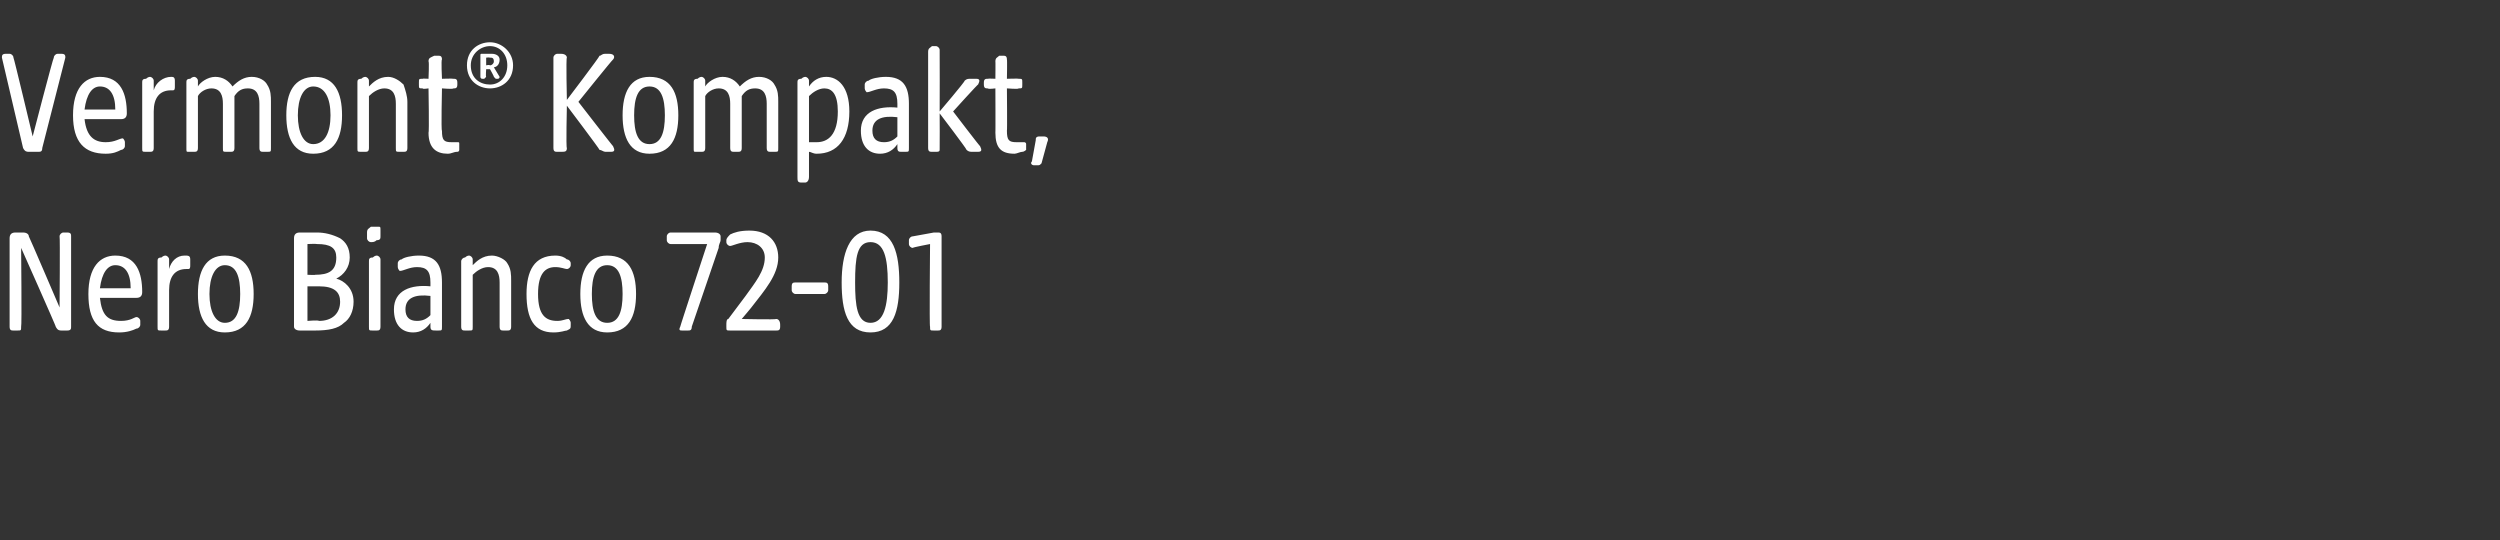
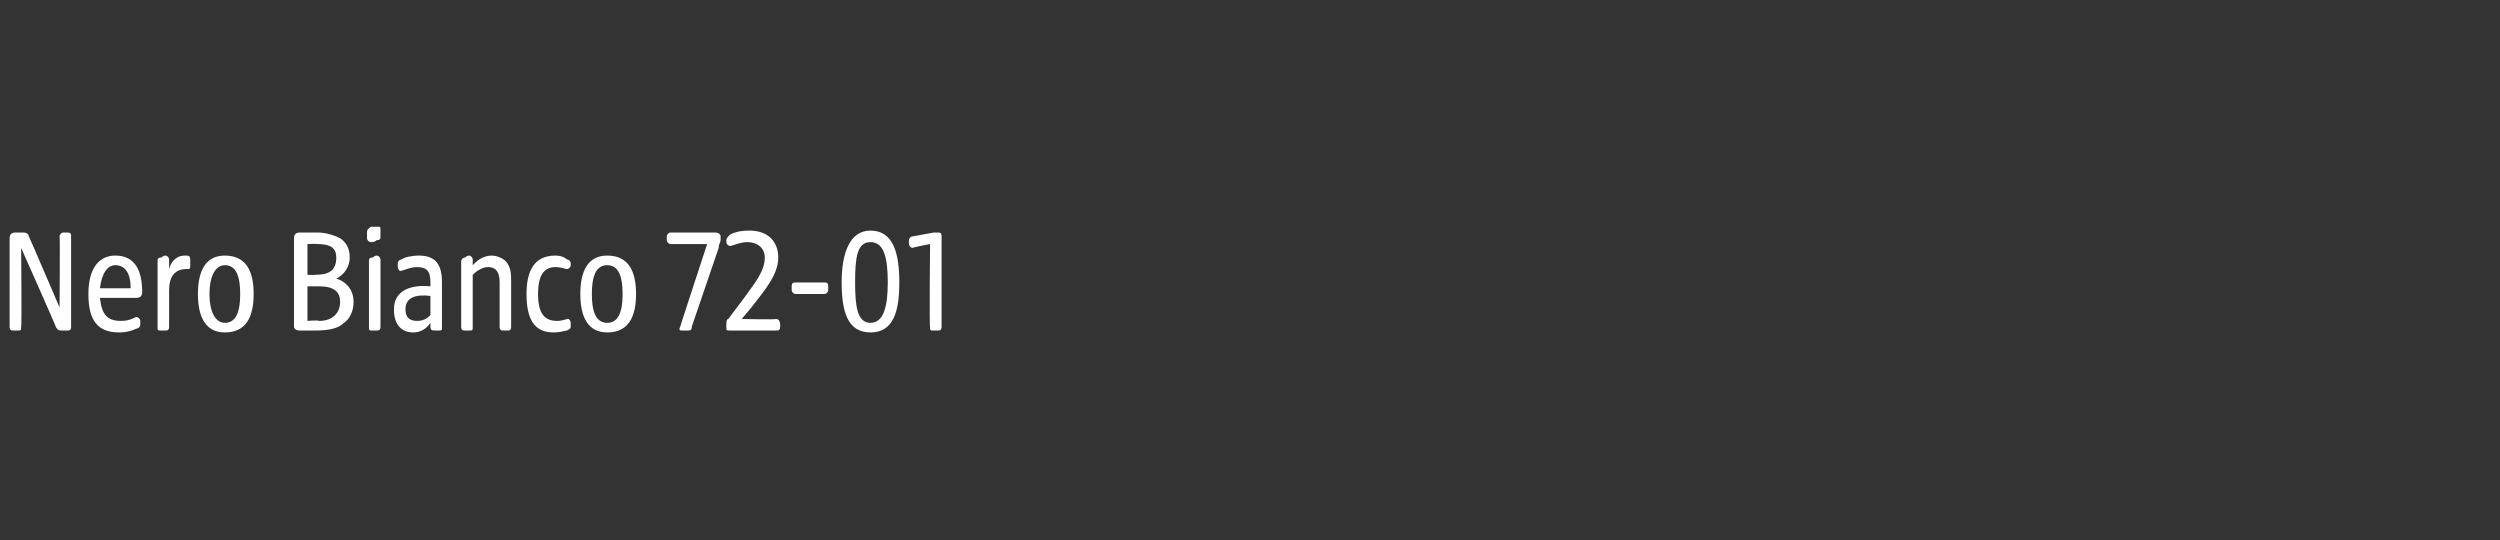
<svg xmlns="http://www.w3.org/2000/svg" version="1.1" width="130.1px" height="28.1px" viewBox="0 -2 130.1 28.1" style="top:-2px">
  <rect x="0" y="-2" width="130.1" height="28.1" fill="#333333" stroke="none" />
  <desc>Vermont® Kompakt, Nero Bianco 72 01</desc>
  <defs />
  <g id="Polygon47686">
    <path d="M 0.5 15 C 0.5 15 0.5 10.4 0.5 10.4 C 0.5 10.2 0.6 10.1 0.8 10.1 C 0.8 10.1 1.2 10.1 1.2 10.1 C 1.4 10.1 1.5 10.2 1.5 10.3 C 1.52 10.31 3.1 14 3.1 14 C 3.1 14 3.13 10.32 3.1 10.3 C 3.1 10.2 3.2 10.1 3.3 10.1 C 3.3 10.1 3.5 10.1 3.5 10.1 C 3.7 10.1 3.7 10.2 3.7 10.3 C 3.7 10.3 3.7 15 3.7 15 C 3.7 15.1 3.7 15.2 3.5 15.2 C 3.5 15.2 3.2 15.2 3.2 15.2 C 3.1 15.2 3 15.2 2.9 15 C 2.94 15.03 1.1 10.9 1.1 10.9 C 1.1 10.9 1.14 15.01 1.1 15 C 1.1 15.2 1.1 15.2 0.9 15.2 C 0.9 15.2 0.7 15.2 0.7 15.2 C 0.6 15.2 0.5 15.2 0.5 15 Z M 4.6 13.3 C 4.6 11.9 5.2 11.3 6 11.3 C 7.1 11.3 7.4 12.2 7.4 13.2 C 7.4 13.4 7.3 13.5 7.1 13.5 C 7.1 13.5 5.2 13.5 5.2 13.5 C 5.3 14.4 5.6 14.7 6.3 14.7 C 6.8 14.7 7 14.5 7.1 14.5 C 7.2 14.5 7.3 14.6 7.3 14.7 C 7.3 14.7 7.3 14.9 7.3 14.9 C 7.3 15 7.2 15.1 7.1 15.1 C 6.9 15.2 6.6 15.3 6.2 15.3 C 5.1 15.3 4.6 14.7 4.6 13.3 Z M 6.8 13 C 6.8 12.2 6.5 11.8 6 11.8 C 5.6 11.8 5.3 12.2 5.2 13 C 5.2 13 6.8 13 6.8 13 Z M 8.2 15 C 8.2 15 8.2 11.6 8.2 11.6 C 8.2 11.5 8.2 11.4 8.4 11.4 C 8.5 11.3 8.6 11.3 8.6 11.3 C 8.7 11.3 8.8 11.4 8.8 11.5 C 8.8 11.5 8.8 12 8.8 12 C 8.9 11.6 9.2 11.3 9.6 11.3 C 9.8 11.3 9.9 11.3 9.9 11.5 C 9.9 11.5 9.9 11.8 9.9 11.8 C 9.9 11.9 9.9 12 9.8 12 C 9.8 12 9.7 12 9.7 12 C 9.1 12 8.8 12.4 8.8 13.1 C 8.8 13.1 8.8 15 8.8 15 C 8.8 15.2 8.7 15.2 8.6 15.2 C 8.6 15.2 8.4 15.2 8.4 15.2 C 8.2 15.2 8.2 15.2 8.2 15 Z M 10.3 13.3 C 10.3 12.1 10.7 11.3 11.7 11.3 C 12.8 11.3 13.2 12.1 13.2 13.3 C 13.2 14.5 12.8 15.3 11.7 15.3 C 10.7 15.3 10.3 14.5 10.3 13.3 Z M 11.7 14.8 C 12.3 14.8 12.5 14.2 12.5 13.3 C 12.5 12.4 12.3 11.8 11.7 11.8 C 11.2 11.8 10.9 12.4 10.9 13.3 C 10.9 14.2 11.2 14.8 11.7 14.8 Z M 15.3 15 C 15.3 15 15.3 10.4 15.3 10.4 C 15.3 10.2 15.4 10.1 15.6 10.1 C 15.6 10.1 16.5 10.1 16.5 10.1 C 16.9 10.1 17.3 10.2 17.7 10.4 C 18 10.6 18.2 10.9 18.2 11.4 C 18.2 11.9 17.9 12.3 17.5 12.5 C 17.9 12.6 18.4 13 18.4 13.7 C 18.4 14.2 18.2 14.6 17.9 14.8 C 17.6 15.1 17.1 15.2 16.4 15.2 C 16.4 15.2 15.6 15.2 15.6 15.2 C 15.4 15.2 15.3 15.1 15.3 15 Z M 16.6 14.7 C 17.3 14.7 17.7 14.3 17.7 13.7 C 17.7 13.2 17.4 12.9 16.6 12.9 C 16.62 12.9 16 12.9 16 12.9 L 16 14.7 C 16 14.7 16.57 14.65 16.6 14.7 Z M 16.4 12.3 C 17.1 12.3 17.5 12.1 17.5 11.4 C 17.5 10.9 17.2 10.7 16.5 10.7 C 16.46 10.68 16 10.7 16 10.7 L 16 12.3 C 16 12.3 16.42 12.32 16.4 12.3 Z M 19.2 15 C 19.2 15 19.2 11.6 19.2 11.6 C 19.2 11.5 19.2 11.4 19.4 11.4 C 19.5 11.3 19.6 11.3 19.6 11.3 C 19.7 11.3 19.8 11.4 19.8 11.5 C 19.8 11.5 19.8 15 19.8 15 C 19.8 15.2 19.7 15.2 19.6 15.2 C 19.6 15.2 19.4 15.2 19.4 15.2 C 19.2 15.2 19.2 15.2 19.2 15 Z M 19.1 10.1 C 19.1 9.9 19.2 9.9 19.3 9.8 C 19.5 9.8 19.6 9.8 19.7 9.8 C 19.8 9.8 19.8 9.8 19.8 10 C 19.8 10 19.8 10.3 19.8 10.3 C 19.8 10.4 19.8 10.5 19.6 10.5 C 19.5 10.6 19.4 10.6 19.3 10.6 C 19.2 10.6 19.1 10.5 19.1 10.4 C 19.1 10.4 19.1 10.1 19.1 10.1 Z M 20.5 14.1 C 20.5 13.1 21.4 12.8 22.4 12.9 C 22.4 12.9 22.4 12.7 22.4 12.7 C 22.4 12.1 22.2 11.9 21.7 11.9 C 21.3 11.9 21 12.1 20.8 12.1 C 20.8 12.1 20.7 12 20.7 11.9 C 20.7 11.9 20.7 11.7 20.7 11.7 C 20.7 11.6 20.8 11.5 20.9 11.5 C 21 11.4 21.4 11.3 21.8 11.3 C 22.7 11.3 23 11.8 23 12.7 C 23 12.7 23 15 23 15 C 23 15.2 23 15.2 22.8 15.2 C 22.8 15.2 22.7 15.2 22.7 15.2 C 22.5 15.2 22.4 15.2 22.4 15 C 22.4 15 22.4 14.8 22.4 14.8 C 22.2 15.1 21.9 15.3 21.5 15.3 C 20.9 15.3 20.5 14.9 20.5 14.1 Z M 21.7 14.7 C 22 14.7 22.2 14.6 22.4 14.4 C 22.4 14.4 22.4 13.4 22.4 13.4 C 21.6 13.3 21.1 13.5 21.1 14.1 C 21.1 14.5 21.3 14.7 21.7 14.7 Z M 24 15 C 24 15 24 11.6 24 11.6 C 24 11.5 24.1 11.4 24.2 11.4 C 24.3 11.3 24.4 11.3 24.4 11.3 C 24.5 11.3 24.6 11.4 24.6 11.5 C 24.6 11.5 24.6 11.8 24.6 11.8 C 24.8 11.6 25.1 11.3 25.6 11.3 C 25.9 11.3 26.3 11.5 26.4 11.7 C 26.6 12 26.6 12.3 26.6 12.6 C 26.6 12.6 26.6 15 26.6 15 C 26.6 15.2 26.5 15.2 26.4 15.2 C 26.4 15.2 26.2 15.2 26.2 15.2 C 26.1 15.2 26 15.2 26 15 C 26 15 26 12.7 26 12.7 C 26 12.3 25.9 11.9 25.4 11.9 C 25.1 11.9 24.8 12.1 24.6 12.3 C 24.6 12.3 24.6 15 24.6 15 C 24.6 15.2 24.6 15.2 24.4 15.2 C 24.4 15.2 24.2 15.2 24.2 15.2 C 24.1 15.2 24 15.2 24 15 Z M 27.4 13.3 C 27.4 12.1 27.8 11.3 28.9 11.3 C 29.2 11.3 29.4 11.4 29.5 11.5 C 29.6 11.5 29.7 11.6 29.7 11.7 C 29.7 11.7 29.7 11.8 29.7 11.8 C 29.7 11.9 29.6 12 29.5 12 C 29.4 12 29.2 11.9 28.9 11.9 C 28.4 11.9 28 12.2 28 13.3 C 28 14.4 28.4 14.7 29 14.7 C 29.3 14.7 29.4 14.6 29.6 14.6 C 29.6 14.6 29.7 14.7 29.7 14.8 C 29.7 14.8 29.7 14.9 29.7 14.9 C 29.7 15.1 29.7 15.1 29.5 15.2 C 29.4 15.2 29.2 15.3 28.8 15.3 C 27.8 15.3 27.4 14.6 27.4 13.3 Z M 30.2 13.3 C 30.2 12.1 30.6 11.3 31.6 11.3 C 32.7 11.3 33.1 12.1 33.1 13.3 C 33.1 14.5 32.7 15.3 31.6 15.3 C 30.6 15.3 30.2 14.5 30.2 13.3 Z M 31.6 14.8 C 32.2 14.8 32.4 14.2 32.4 13.3 C 32.4 12.4 32.2 11.8 31.6 11.8 C 31 11.8 30.8 12.4 30.8 13.3 C 30.8 14.2 31 14.8 31.6 14.8 Z M 35.4 15 C 35.38 15.02 36.8 10.7 36.8 10.7 C 36.8 10.7 34.91 10.7 34.9 10.7 C 34.8 10.7 34.7 10.6 34.7 10.5 C 34.7 10.5 34.7 10.3 34.7 10.3 C 34.7 10.2 34.8 10.1 34.9 10.1 C 34.9 10.1 37.2 10.1 37.2 10.1 C 37.4 10.1 37.5 10.2 37.5 10.3 C 37.5 10.3 37.5 10.5 37.5 10.5 C 37.5 10.6 37.4 10.7 37.4 10.9 C 37.4 10.9 36 15 36 15 C 36 15.2 35.9 15.2 35.8 15.2 C 35.8 15.2 35.5 15.2 35.5 15.2 C 35.4 15.2 35.3 15.2 35.4 15 Z M 37.8 15 C 37.8 15 37.8 14.9 37.8 14.9 C 37.8 14.8 37.8 14.6 37.9 14.6 C 37.9 14.6 38.8 13.4 38.8 13.4 C 39.3 12.7 39.8 12.1 39.8 11.4 C 39.8 10.9 39.4 10.6 38.9 10.6 C 38.5 10.6 38.1 10.8 38 10.8 C 37.9 10.8 37.8 10.7 37.8 10.6 C 37.8 10.6 37.8 10.5 37.8 10.5 C 37.8 10.4 37.9 10.3 38 10.2 C 38.2 10.1 38.5 10 39 10 C 40 10 40.5 10.6 40.5 11.4 C 40.5 12.3 39.8 13.1 39.1 14 C 39.14 13.96 38.6 14.6 38.6 14.6 C 38.6 14.6 40.36 14.64 40.4 14.6 C 40.5 14.6 40.6 14.7 40.6 14.9 C 40.6 14.9 40.6 15 40.6 15 C 40.6 15.2 40.5 15.2 40.4 15.2 C 40.4 15.2 38 15.2 38 15.2 C 37.8 15.2 37.8 15.2 37.8 15 Z M 41.2 13.1 C 41.2 13.1 41.2 12.9 41.2 12.9 C 41.2 12.7 41.3 12.7 41.4 12.7 C 41.4 12.7 42.9 12.7 42.9 12.7 C 43 12.7 43.1 12.7 43.1 12.9 C 43.1 12.9 43.1 13.1 43.1 13.1 C 43.1 13.2 43 13.3 42.9 13.3 C 42.9 13.3 41.4 13.3 41.4 13.3 C 41.3 13.3 41.2 13.2 41.2 13.1 Z M 43.8 12.7 C 43.8 11.2 44.2 10 45.3 10 C 46.5 10 46.8 11.2 46.8 12.7 C 46.8 14.2 46.5 15.3 45.3 15.3 C 44.1 15.3 43.8 14.2 43.8 12.7 Z M 45.3 14.8 C 46 14.8 46.2 13.9 46.2 12.7 C 46.2 11.4 46 10.6 45.3 10.6 C 44.6 10.6 44.5 11.4 44.5 12.7 C 44.5 13.9 44.6 14.8 45.3 14.8 Z M 48.4 15 C 48.36 15.01 48.4 10.7 48.4 10.7 C 48.4 10.7 47.5 10.87 47.5 10.9 C 47.4 10.9 47.3 10.8 47.3 10.7 C 47.3 10.7 47.3 10.5 47.3 10.5 C 47.3 10.4 47.4 10.3 47.5 10.3 C 47.5 10.3 48.6 10.1 48.6 10.1 C 48.7 10.1 48.8 10.1 48.8 10.1 C 48.9 10.1 49 10.1 49 10.3 C 49 10.3 49 15 49 15 C 49 15.2 48.9 15.2 48.8 15.2 C 48.8 15.2 48.6 15.2 48.6 15.2 C 48.4 15.2 48.4 15.2 48.4 15 Z " stroke="none" fill="#fff" />
  </g>
  <g id="Polygon47685">
-     <path d="M 1.2 5.7 C 1.2 5.7 0.1 1 0.1 1 C 0.1 0.9 0.1 0.8 0.3 0.8 C 0.3 0.8 0.5 0.8 0.5 0.8 C 0.6 0.8 0.7 0.9 0.7 1 C 0.72 0.98 1.7 5.1 1.7 5.1 C 1.7 5.1 2.77 0.98 2.8 1 C 2.8 0.9 2.9 0.8 3 0.8 C 3 0.8 3.2 0.8 3.2 0.8 C 3.4 0.8 3.4 0.9 3.4 1 C 3.4 1 2.2 5.7 2.2 5.7 C 2.2 5.9 2.1 5.9 2 5.9 C 2 5.9 1.5 5.9 1.5 5.9 C 1.4 5.9 1.3 5.9 1.2 5.7 Z M 3.8 4 C 3.8 2.6 4.4 2 5.2 2 C 6.3 2 6.6 2.9 6.6 3.9 C 6.6 4.1 6.5 4.2 6.3 4.2 C 6.3 4.2 4.4 4.2 4.4 4.2 C 4.5 5.1 4.9 5.4 5.5 5.4 C 6 5.4 6.2 5.2 6.4 5.2 C 6.4 5.2 6.5 5.3 6.5 5.4 C 6.5 5.4 6.5 5.6 6.5 5.6 C 6.5 5.7 6.4 5.8 6.3 5.8 C 6.1 5.9 5.9 6 5.5 6 C 4.4 6 3.8 5.4 3.8 4 Z M 6 3.7 C 6 2.9 5.7 2.5 5.2 2.5 C 4.8 2.5 4.5 2.9 4.4 3.7 C 4.4 3.7 6 3.7 6 3.7 Z M 7.4 5.7 C 7.4 5.7 7.4 2.3 7.4 2.3 C 7.4 2.2 7.4 2.1 7.6 2.1 C 7.7 2 7.8 2 7.8 2 C 7.9 2 8 2.1 8 2.2 C 8 2.2 8 2.7 8 2.7 C 8.1 2.3 8.5 2 8.9 2 C 9 2 9.1 2 9.1 2.2 C 9.1 2.2 9.1 2.5 9.1 2.5 C 9.1 2.6 9.1 2.7 9 2.7 C 9 2.7 8.9 2.7 8.9 2.7 C 8.3 2.7 8 3.1 8 3.8 C 8 3.8 8 5.7 8 5.7 C 8 5.9 7.9 5.9 7.8 5.9 C 7.8 5.9 7.6 5.9 7.6 5.9 C 7.4 5.9 7.4 5.9 7.4 5.7 Z M 9.7 5.7 C 9.7 5.7 9.7 2.3 9.7 2.3 C 9.7 2.2 9.7 2.1 9.9 2.1 C 10 2 10.1 2 10.1 2 C 10.2 2 10.3 2.1 10.3 2.2 C 10.3 2.2 10.3 2.5 10.3 2.5 C 10.4 2.3 10.8 2 11.2 2 C 11.6 2 11.9 2.2 12.1 2.5 C 12.4 2.2 12.7 2 13.1 2 C 13.5 2 13.8 2.2 13.9 2.4 C 14.1 2.7 14.1 3 14.1 3.3 C 14.1 3.3 14.1 5.7 14.1 5.7 C 14.1 5.9 14.1 5.9 13.9 5.9 C 13.9 5.9 13.7 5.9 13.7 5.9 C 13.6 5.9 13.5 5.9 13.5 5.7 C 13.5 5.7 13.5 3.4 13.5 3.4 C 13.5 3 13.4 2.6 12.9 2.6 C 12.6 2.6 12.4 2.7 12.2 3 C 12.2 3 12.2 5.7 12.2 5.7 C 12.2 5.9 12.1 5.9 12 5.9 C 12 5.9 11.8 5.9 11.8 5.9 C 11.6 5.9 11.6 5.9 11.6 5.7 C 11.6 5.7 11.6 3.4 11.6 3.4 C 11.6 3 11.5 2.6 11 2.6 C 10.7 2.6 10.4 2.8 10.3 3 C 10.3 3 10.3 5.7 10.3 5.7 C 10.3 5.9 10.2 5.9 10.1 5.9 C 10.1 5.9 9.8 5.9 9.8 5.9 C 9.7 5.9 9.7 5.9 9.7 5.7 Z M 14.9 4 C 14.9 2.8 15.3 2 16.4 2 C 17.4 2 17.8 2.8 17.8 4 C 17.8 5.2 17.4 6 16.3 6 C 15.3 6 14.9 5.2 14.9 4 Z M 16.3 5.5 C 16.9 5.5 17.2 4.9 17.2 4 C 17.2 3.1 16.9 2.5 16.3 2.5 C 15.8 2.5 15.5 3.1 15.5 4 C 15.5 4.9 15.8 5.5 16.3 5.5 Z M 18.6 5.7 C 18.6 5.7 18.6 2.3 18.6 2.3 C 18.6 2.2 18.6 2.1 18.8 2.1 C 18.9 2 19 2 19 2 C 19.1 2 19.2 2.1 19.2 2.2 C 19.2 2.2 19.2 2.5 19.2 2.5 C 19.4 2.3 19.7 2 20.2 2 C 20.5 2 20.8 2.2 21 2.4 C 21.1 2.7 21.2 3 21.2 3.3 C 21.2 3.3 21.2 5.7 21.2 5.7 C 21.2 5.9 21.1 5.9 21 5.9 C 21 5.9 20.8 5.9 20.8 5.9 C 20.6 5.9 20.6 5.9 20.6 5.7 C 20.6 5.7 20.6 3.4 20.6 3.4 C 20.6 3 20.5 2.6 20 2.6 C 19.7 2.6 19.4 2.8 19.2 3 C 19.2 3 19.2 5.7 19.2 5.7 C 19.2 5.9 19.1 5.9 19 5.9 C 19 5.9 18.8 5.9 18.8 5.9 C 18.6 5.9 18.6 5.9 18.6 5.7 Z M 22.3 4.9 C 22.34 4.92 22.3 2.6 22.3 2.6 C 22.3 2.6 21.98 2.65 22 2.6 C 21.8 2.6 21.8 2.6 21.8 2.4 C 21.8 2.4 21.8 2.3 21.8 2.3 C 21.8 2.1 21.8 2.1 22 2.1 C 21.98 2.08 22.3 2.1 22.3 2.1 C 22.3 2.1 22.34 1.18 22.3 1.2 C 22.3 1 22.4 1 22.6 0.9 C 22.6 0.9 22.7 0.9 22.8 0.9 C 22.9 0.9 23 0.9 23 1.1 C 22.95 1.09 23 2.1 23 2.1 C 23 2.1 23.57 2.08 23.6 2.1 C 23.7 2.1 23.8 2.1 23.8 2.3 C 23.8 2.3 23.8 2.4 23.8 2.4 C 23.8 2.6 23.7 2.6 23.6 2.6 C 23.57 2.65 23 2.6 23 2.6 C 23 2.6 22.95 4.83 23 4.8 C 23 5.3 23.1 5.4 23.5 5.4 C 23.6 5.4 23.7 5.4 23.8 5.4 C 23.9 5.4 23.9 5.4 23.9 5.5 C 23.9 5.5 23.9 5.8 23.9 5.8 C 23.9 5.8 23.9 5.9 23.8 5.9 C 23.6 5.9 23.5 6 23.3 6 C 22.7 6 22.3 5.7 22.3 4.9 Z M 24.3 1.4 C 24.3 0.6 24.9 0.2 25.5 0.2 C 26.1 0.2 26.7 0.7 26.7 1.4 C 26.7 2.2 26.1 2.6 25.5 2.6 C 24.9 2.6 24.3 2.2 24.3 1.4 Z M 25.5 2.4 C 26 2.4 26.4 2 26.4 1.4 C 26.4 0.8 26 0.4 25.5 0.4 C 25 0.4 24.5 0.8 24.5 1.4 C 24.5 2.1 25 2.4 25.5 2.4 Z M 25 0.9 C 25 0.8 25 0.8 25.1 0.8 C 25.1 0.8 25.6 0.8 25.6 0.8 C 25.8 0.8 26 0.9 26 1.1 C 26 1.4 25.8 1.5 25.7 1.5 C 25.7 1.5 26 2 26 2 C 26 2 26 2.1 25.9 2.1 C 25.9 2.1 25.8 2.1 25.8 2.1 C 25.8 2.1 25.7 2 25.7 2 C 25.73 2.01 25.5 1.6 25.5 1.6 L 25.3 1.6 C 25.3 1.6 25.27 1.99 25.3 2 C 25.3 2 25.2 2.1 25.2 2.1 C 25.2 2.1 25.1 2.1 25.1 2.1 C 25 2.1 25 2 25 2 C 25 2 25 0.9 25 0.9 Z M 25.5 1.4 C 25.6 1.4 25.7 1.3 25.7 1.2 C 25.7 1 25.6 1 25.5 1 C 25.45 0.98 25.3 1 25.3 1 L 25.3 1.4 C 25.3 1.4 25.45 1.36 25.5 1.4 Z M 31.2 5.8 C 31.2 5.75 29.5 3.5 29.5 3.5 C 29.5 3.5 29.45 5.71 29.5 5.7 C 29.5 5.9 29.4 5.9 29.2 5.9 C 29.2 5.9 29 5.9 29 5.9 C 28.9 5.9 28.8 5.9 28.8 5.7 C 28.8 5.7 28.8 1 28.8 1 C 28.8 0.9 28.9 0.8 29 0.8 C 29 0.8 29.2 0.8 29.2 0.8 C 29.4 0.8 29.5 0.9 29.5 1 C 29.45 1.02 29.5 3.2 29.5 3.2 C 29.5 3.2 31.22 0.94 31.2 0.9 C 31.3 0.9 31.3 0.8 31.5 0.8 C 31.5 0.8 31.7 0.8 31.7 0.8 C 32 0.8 32 1 31.9 1.1 C 31.87 1.1 30.1 3.3 30.1 3.3 C 30.1 3.3 31.92 5.65 31.9 5.6 C 32 5.8 32 5.9 31.8 5.9 C 31.8 5.9 31.5 5.9 31.5 5.9 C 31.4 5.9 31.3 5.8 31.2 5.8 Z M 32.4 4 C 32.4 2.8 32.8 2 33.8 2 C 34.9 2 35.3 2.8 35.3 4 C 35.3 5.2 34.9 6 33.8 6 C 32.8 6 32.4 5.2 32.4 4 Z M 33.8 5.5 C 34.4 5.5 34.6 4.9 34.6 4 C 34.6 3.1 34.4 2.5 33.8 2.5 C 33.2 2.5 33 3.1 33 4 C 33 4.9 33.2 5.5 33.8 5.5 Z M 36.1 5.7 C 36.1 5.7 36.1 2.3 36.1 2.3 C 36.1 2.2 36.1 2.1 36.3 2.1 C 36.4 2 36.5 2 36.5 2 C 36.6 2 36.7 2.1 36.7 2.2 C 36.7 2.2 36.7 2.5 36.7 2.5 C 36.8 2.3 37.2 2 37.6 2 C 38 2 38.3 2.2 38.5 2.5 C 38.8 2.2 39.1 2 39.5 2 C 39.9 2 40.2 2.2 40.3 2.4 C 40.5 2.7 40.5 3 40.5 3.3 C 40.5 3.3 40.5 5.7 40.5 5.7 C 40.5 5.9 40.5 5.9 40.3 5.9 C 40.3 5.9 40.1 5.9 40.1 5.9 C 40 5.9 39.9 5.9 39.9 5.7 C 39.9 5.7 39.9 3.4 39.9 3.4 C 39.9 3 39.8 2.6 39.3 2.6 C 39 2.6 38.8 2.7 38.6 3 C 38.6 3 38.6 5.7 38.6 5.7 C 38.6 5.9 38.5 5.9 38.4 5.9 C 38.4 5.9 38.2 5.9 38.2 5.9 C 38.1 5.9 38 5.9 38 5.7 C 38 5.7 38 3.4 38 3.4 C 38 3 37.9 2.6 37.4 2.6 C 37.1 2.6 36.8 2.8 36.7 3 C 36.7 3 36.7 5.7 36.7 5.7 C 36.7 5.9 36.6 5.9 36.5 5.9 C 36.5 5.9 36.2 5.9 36.2 5.9 C 36.1 5.9 36.1 5.9 36.1 5.7 Z M 41.5 7.2 C 41.5 7.2 41.5 2.3 41.5 2.3 C 41.5 2.2 41.5 2.1 41.7 2.1 C 41.8 2 41.9 2 41.9 2 C 42 2 42.1 2.1 42.1 2.2 C 42.1 2.2 42.1 2.5 42.1 2.5 C 42.3 2.2 42.6 2 43 2 C 43.6 2 44.2 2.5 44.2 3.8 C 44.2 5.2 43.6 6 42.5 6 C 42.3 6 42.2 5.9 42.1 5.9 C 42.1 5.9 42.1 7.2 42.1 7.2 C 42.1 7.4 42 7.5 41.9 7.5 C 41.9 7.5 41.7 7.5 41.7 7.5 C 41.5 7.5 41.5 7.4 41.5 7.2 Z M 42.5 5.4 C 43.1 5.4 43.6 5 43.6 3.8 C 43.6 2.9 43.3 2.6 42.9 2.6 C 42.6 2.6 42.3 2.8 42.1 3 C 42.1 3 42.1 5.4 42.1 5.4 C 42.2 5.4 42.3 5.4 42.5 5.4 Z M 44.8 4.8 C 44.8 3.8 45.7 3.5 46.7 3.6 C 46.7 3.6 46.7 3.4 46.7 3.4 C 46.7 2.8 46.5 2.6 46 2.6 C 45.6 2.6 45.3 2.8 45.1 2.8 C 45.1 2.8 45 2.7 45 2.6 C 45 2.6 45 2.4 45 2.4 C 45 2.3 45.1 2.2 45.2 2.2 C 45.3 2.1 45.7 2 46.1 2 C 47 2 47.3 2.5 47.3 3.4 C 47.3 3.4 47.3 5.7 47.3 5.7 C 47.3 5.9 47.3 5.9 47.1 5.9 C 47.1 5.9 46.9 5.9 46.9 5.9 C 46.8 5.9 46.7 5.9 46.7 5.7 C 46.7 5.7 46.7 5.5 46.7 5.5 C 46.5 5.8 46.2 6 45.8 6 C 45.2 6 44.8 5.6 44.8 4.8 Z M 46 5.4 C 46.3 5.4 46.5 5.3 46.7 5.1 C 46.7 5.1 46.7 4.1 46.7 4.1 C 45.9 4 45.4 4.2 45.4 4.8 C 45.4 5.2 45.6 5.4 46 5.4 Z M 50.3 5.8 C 50.31 5.75 48.9 3.9 48.9 3.9 C 48.9 3.9 48.91 5.76 48.9 5.8 C 48.9 5.9 48.8 5.9 48.7 5.9 C 48.7 5.9 48.5 5.9 48.5 5.9 C 48.4 5.9 48.3 5.9 48.3 5.7 C 48.3 5.7 48.3 0.7 48.3 0.7 C 48.3 0.5 48.4 0.5 48.5 0.4 C 48.6 0.4 48.7 0.4 48.7 0.4 C 48.8 0.4 48.9 0.5 48.9 0.6 C 48.91 0.62 48.9 3.8 48.9 3.8 C 48.9 3.8 50.22 2.25 50.2 2.2 C 50.3 2.1 50.4 2.1 50.5 2.1 C 50.5 2.1 50.8 2.1 50.8 2.1 C 51 2.1 51 2.2 50.9 2.4 C 50.91 2.35 49.6 3.8 49.6 3.8 C 49.6 3.8 51.01 5.65 51 5.6 C 51.1 5.8 51.1 5.9 50.9 5.9 C 50.9 5.9 50.6 5.9 50.6 5.9 C 50.5 5.9 50.4 5.9 50.3 5.8 Z M 51.8 4.9 C 51.81 4.92 51.8 2.6 51.8 2.6 C 51.8 2.6 51.44 2.65 51.4 2.6 C 51.3 2.6 51.2 2.6 51.2 2.4 C 51.2 2.4 51.2 2.3 51.2 2.3 C 51.2 2.1 51.3 2.1 51.4 2.1 C 51.44 2.08 51.8 2.1 51.8 2.1 C 51.8 2.1 51.81 1.18 51.8 1.2 C 51.8 1 51.9 1 52 0.9 C 52.1 0.9 52.2 0.9 52.2 0.9 C 52.3 0.9 52.4 0.9 52.4 1.1 C 52.42 1.09 52.4 2.1 52.4 2.1 C 52.4 2.1 53.04 2.08 53 2.1 C 53.2 2.1 53.2 2.1 53.2 2.3 C 53.2 2.3 53.2 2.4 53.2 2.4 C 53.2 2.6 53.2 2.6 53 2.6 C 53.04 2.65 52.4 2.6 52.4 2.6 C 52.4 2.6 52.42 4.83 52.4 4.8 C 52.4 5.3 52.5 5.4 52.9 5.4 C 53.1 5.4 53.2 5.4 53.3 5.4 C 53.3 5.4 53.4 5.4 53.4 5.5 C 53.4 5.5 53.4 5.8 53.4 5.8 C 53.4 5.8 53.3 5.9 53.2 5.9 C 53.1 5.9 52.9 6 52.8 6 C 52.1 6 51.8 5.7 51.8 4.9 Z M 53.7 6.4 C 53.7 6.4 53.9 5.3 53.9 5.3 C 53.9 5.2 53.9 5.1 54.1 5.1 C 54.1 5.1 54.3 5.1 54.3 5.1 C 54.5 5.1 54.6 5.2 54.5 5.4 C 54.5 5.4 54.2 6.5 54.2 6.5 C 54.1 6.6 54.1 6.6 54 6.6 C 54 6.6 53.8 6.6 53.8 6.6 C 53.7 6.6 53.6 6.5 53.7 6.4 Z " stroke="none" fill="#fff" />
-   </g>
+     </g>
</svg>